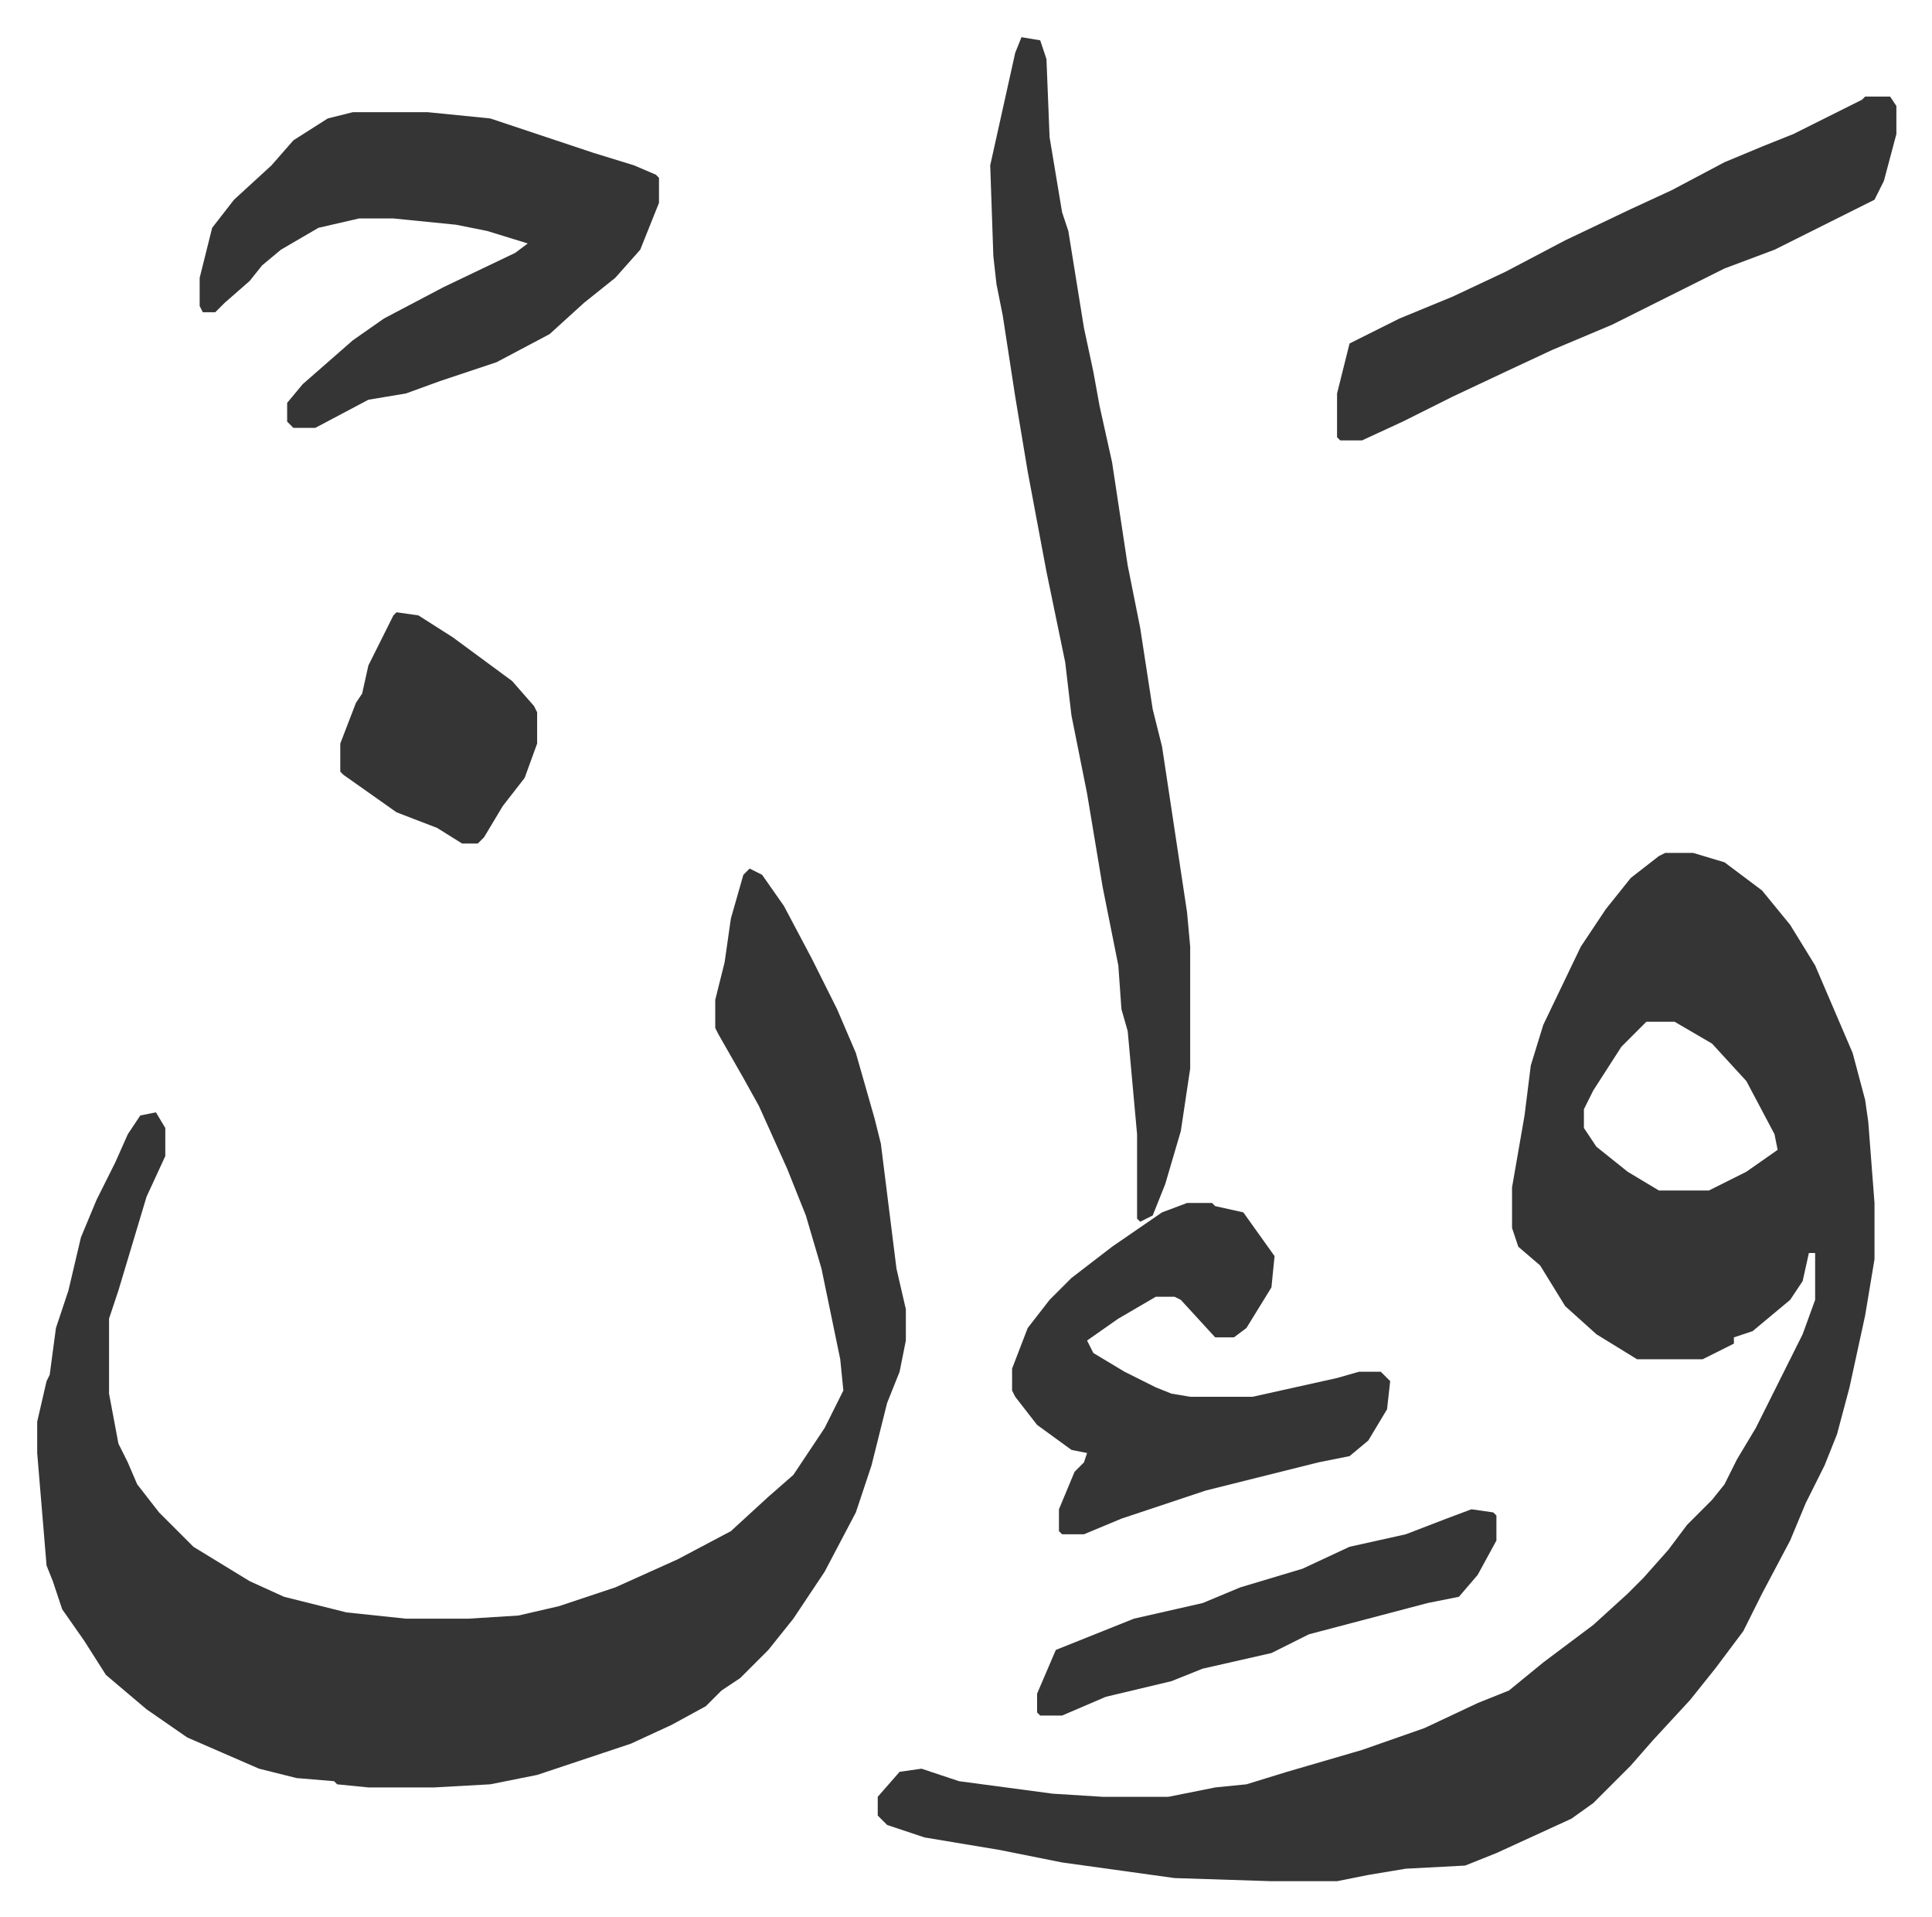
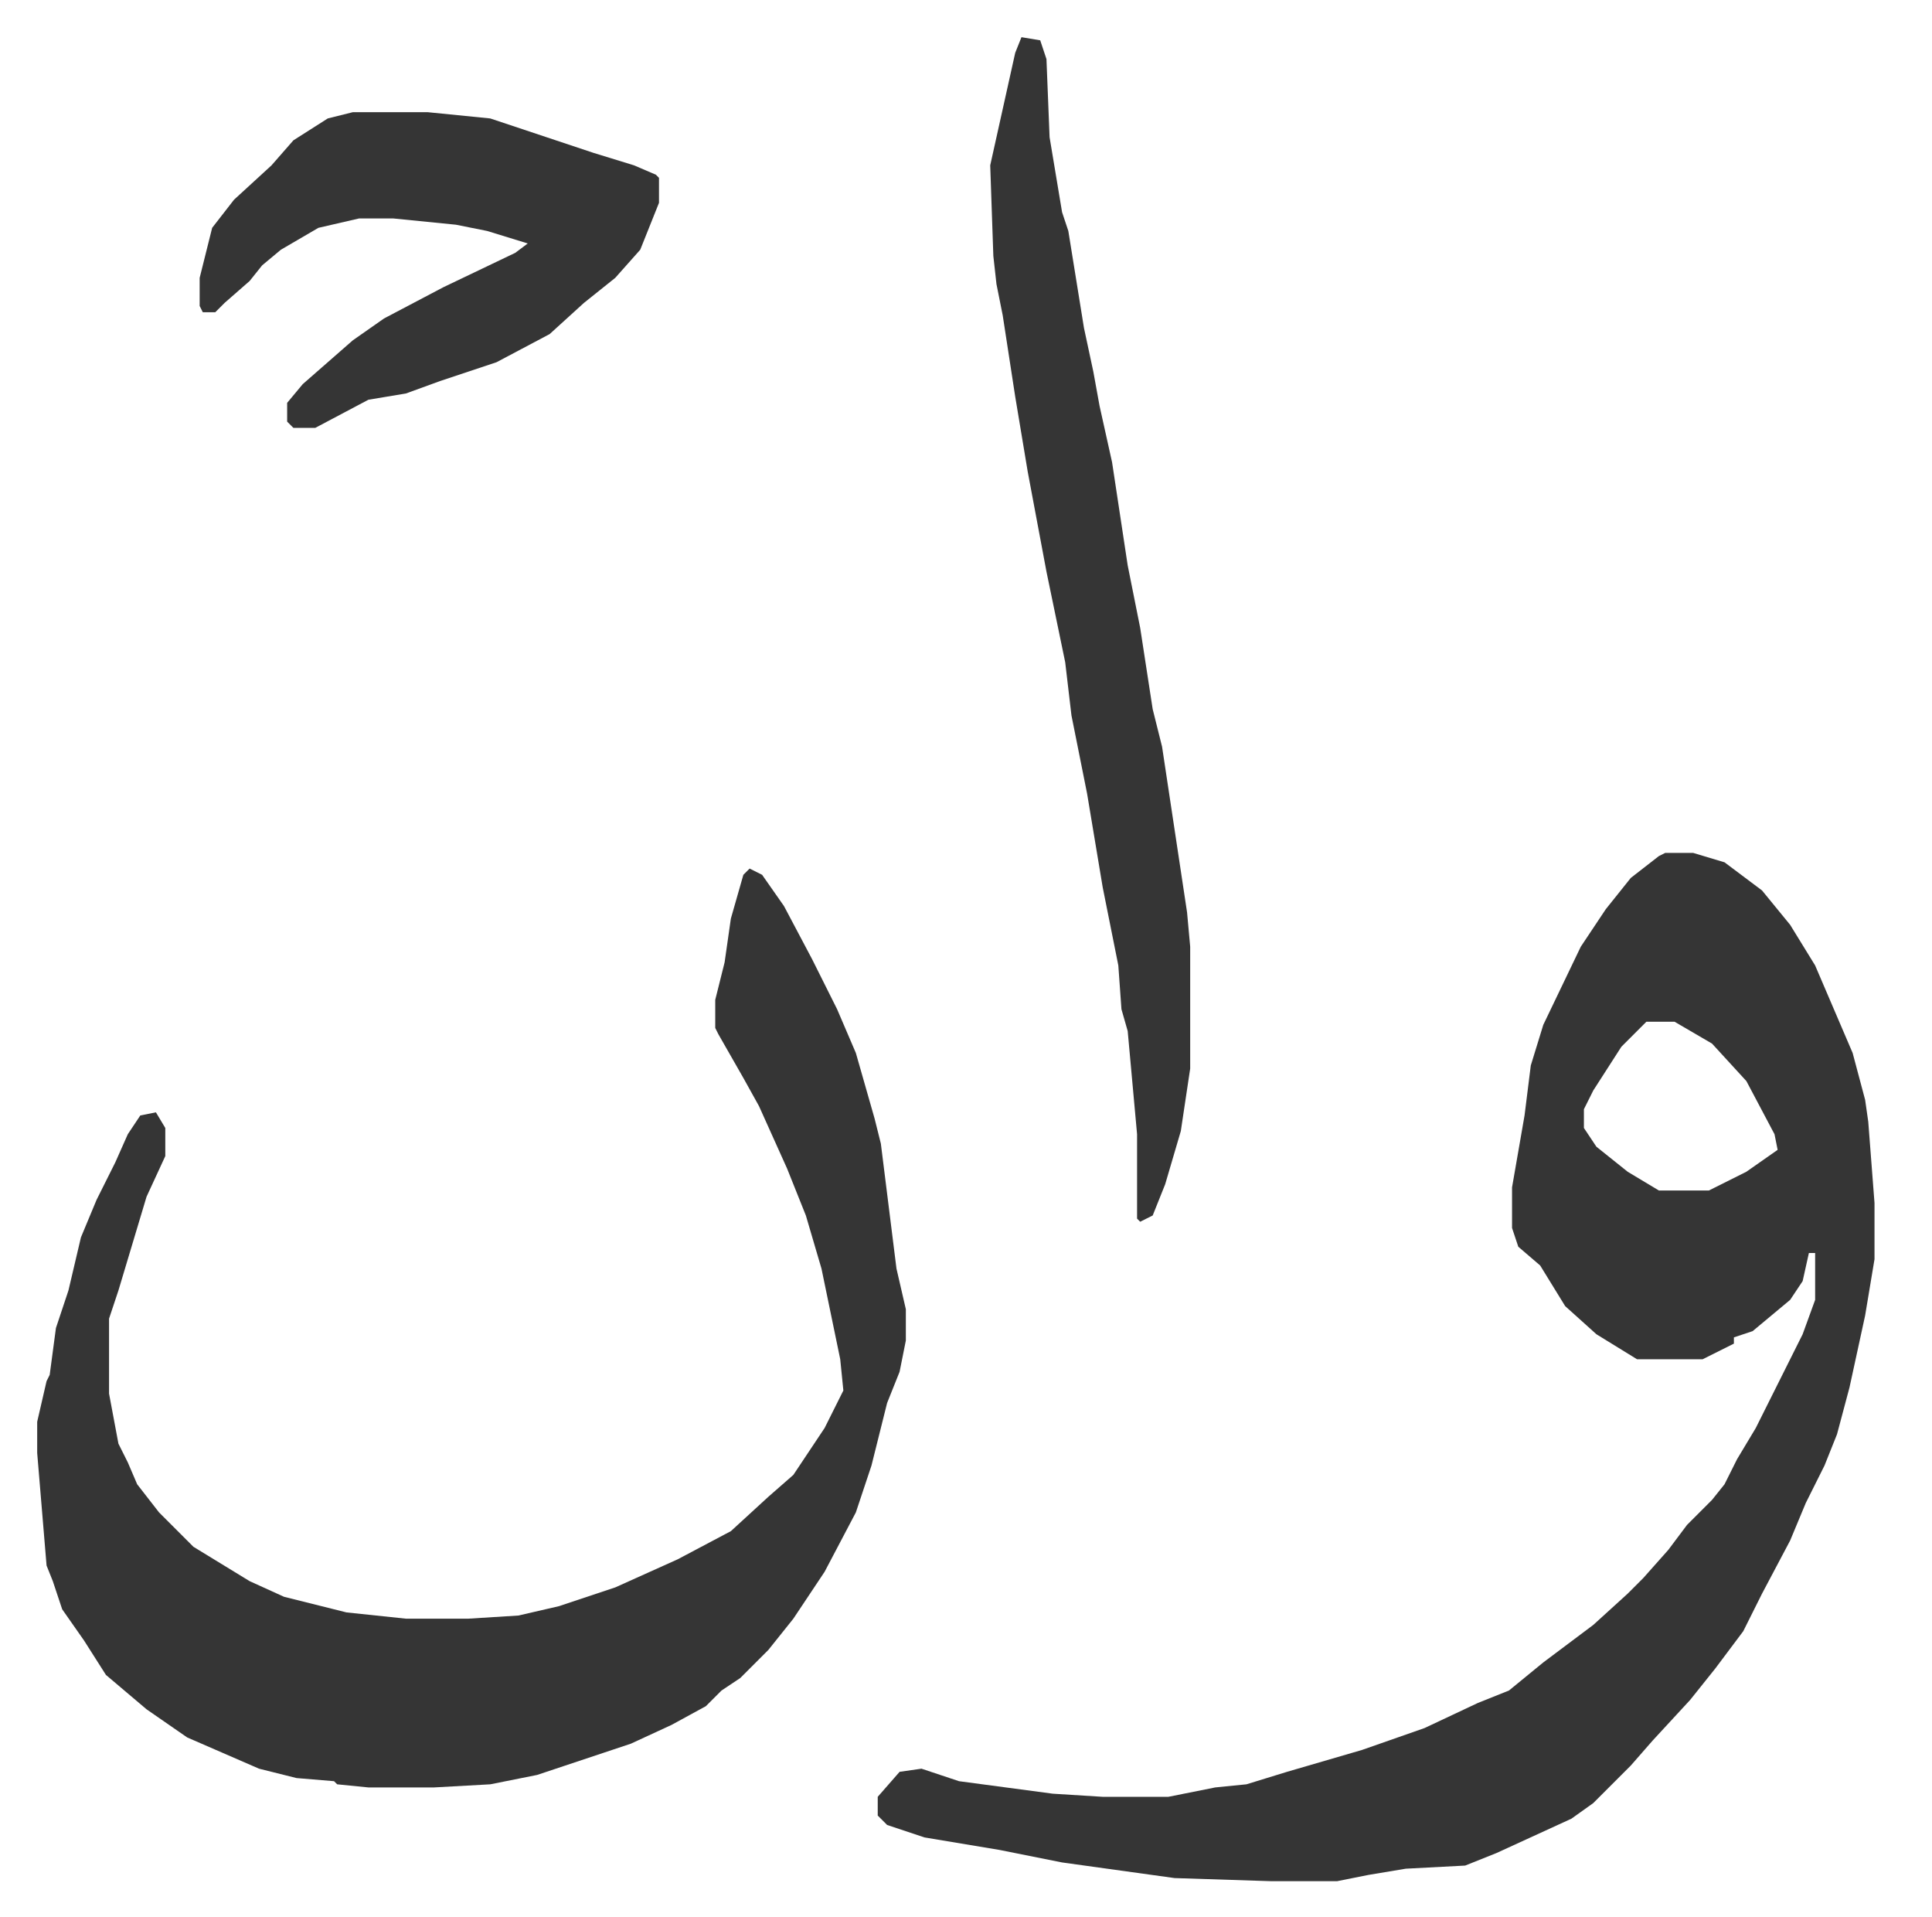
<svg xmlns="http://www.w3.org/2000/svg" viewBox="-11.9 474.1 618.3 613.3">
  <path fill="#353535" id="rule_normal" d="M521 747h9l10 3 12 9 9 11 8 13 12 28 4 15 1 7 2 26v18l-3 18-5 23-4 15-4 10-6 12-5 12-9 17-6 12-9 12-8 10-12 13-7 8-12 12-7 5-24 11-10 4-19 1-12 2-10 2h-21l-31-1-36-5-20-4-24-4-12-4-3-3v-6l7-8 7-1 12 4 15 2 15 2 16 1h21l15-3 10-1 13-4 24-7 20-7 17-8 10-4 11-9 16-12 11-10 5-5 8-9 6-8 8-8 4-5 4-8 6-10 8-16 7-14 4-11v-15h-2l-2 9-4 6-12 10-6 2v2l-10 5h-21l-13-8-10-9-8-13-7-6-2-6v-13l4-23 2-16 4-13 12-25 8-12 8-10 9-7zm-6 54-8 8-9 14-3 6v6l4 6 10 8 10 6h16l12-6 10-7-1-5-9-17-11-12-12-7zm-287-49 4 2 7 10 9 17 8 16 6 14 6 21 2 8 5 40 3 13v10l-2 10-4 10-5 20-5 15-10 19-10 15-8 10-9 9-6 4-5 5-11 6-13 6-9 3-12 4-9 3-15 3-18 1h-21l-10-1-1-1-12-1-12-3-23-10-13-9-13-11-7-11-7-10-3-9-2-5-3-36v-10l3-13 1-2 2-15 4-12 4-17 5-12 6-12 4-9 4-6 5-1 3 5v9l-6 13-9 30-3 9v24l3 16 3 6 3 7 7 9 11 11 18 11 11 5 20 5 19 2h20l16-1 13-3 18-6 20-9 17-9 12-11 8-7 10-15 6-12-1-10-6-29-5-17-6-15-9-20-5-9-8-14-1-2v-9l3-12 2-14 4-14zm87-266 6 1 2 6 1 25 4 24 2 6 5 31 3 14 2 11 4 18 5 33 4 20 4 26 3 12 8 53 1 11v39l-3 20-5 17-4 10-4 2-1-1v-27l-3-33-2-7-1-14-5-25-5-30-5-25-2-17-6-29-6-32-4-24-4-26-2-10-1-9-1-29 8-36zm-214 24h24l20 2 33 11 13 4 7 3 1 1v8l-6 15-8 9-10 8-11 10-17 9-18 6-11 4-12 2-17 9h-7l-2-2v-6l5-6 8-7 8-7 10-7 19-10 23-11 4-3-13-4-10-2-20-2h-11l-13 3-12 7-6 5-4 5-8 7-3 3h-4l-1-2v-9l4-16 7-9 12-11 7-8 11-7z" />
-   <path fill="#353535" id="rule_normal" d="M368 859h8l1 1 9 2 10 14-1 10-8 13-4 3h-6l-11-12-2-1h-6l-12 7-10 7 2 4 10 6 10 5 5 2 6 1h20l27-6 7-2h7l3 3-1 9-6 10-6 5-10 2-16 4-20 5-27 9-12 5h-7l-1-1v-7l5-12 3-3 1-3-5-1-11-8-7-9-1-2v-7l5-13 7-9 7-7 13-10 16-11zm217-354h8l2 3v9l-4 15-3 6-8 4-16 8-8 4-16 6-24 12-12 6-19 8-15 7-17 8-16 8-13 6h-7l-1-1v-14l4-16 16-8 17-7 17-8 19-10 21-10 13-6 17-9 12-5 10-4 22-11zM459 957l7 1 1 1v8l-6 11-6 7-10 2-19 5-19 5-12 6-22 5-10 4-21 5-14 6h-7l-1-1v-6l6-14 10-4 15-6 22-5 12-5 20-6 15-7 18-4 13-5zM115 670l7 1 11 7 19 14 7 8 1 2v10l-4 11-7 9-6 10-2 2h-5l-8-5-13-5-17-12-1-1v-9l5-13 2-3 2-9 8-16z" />
</svg>